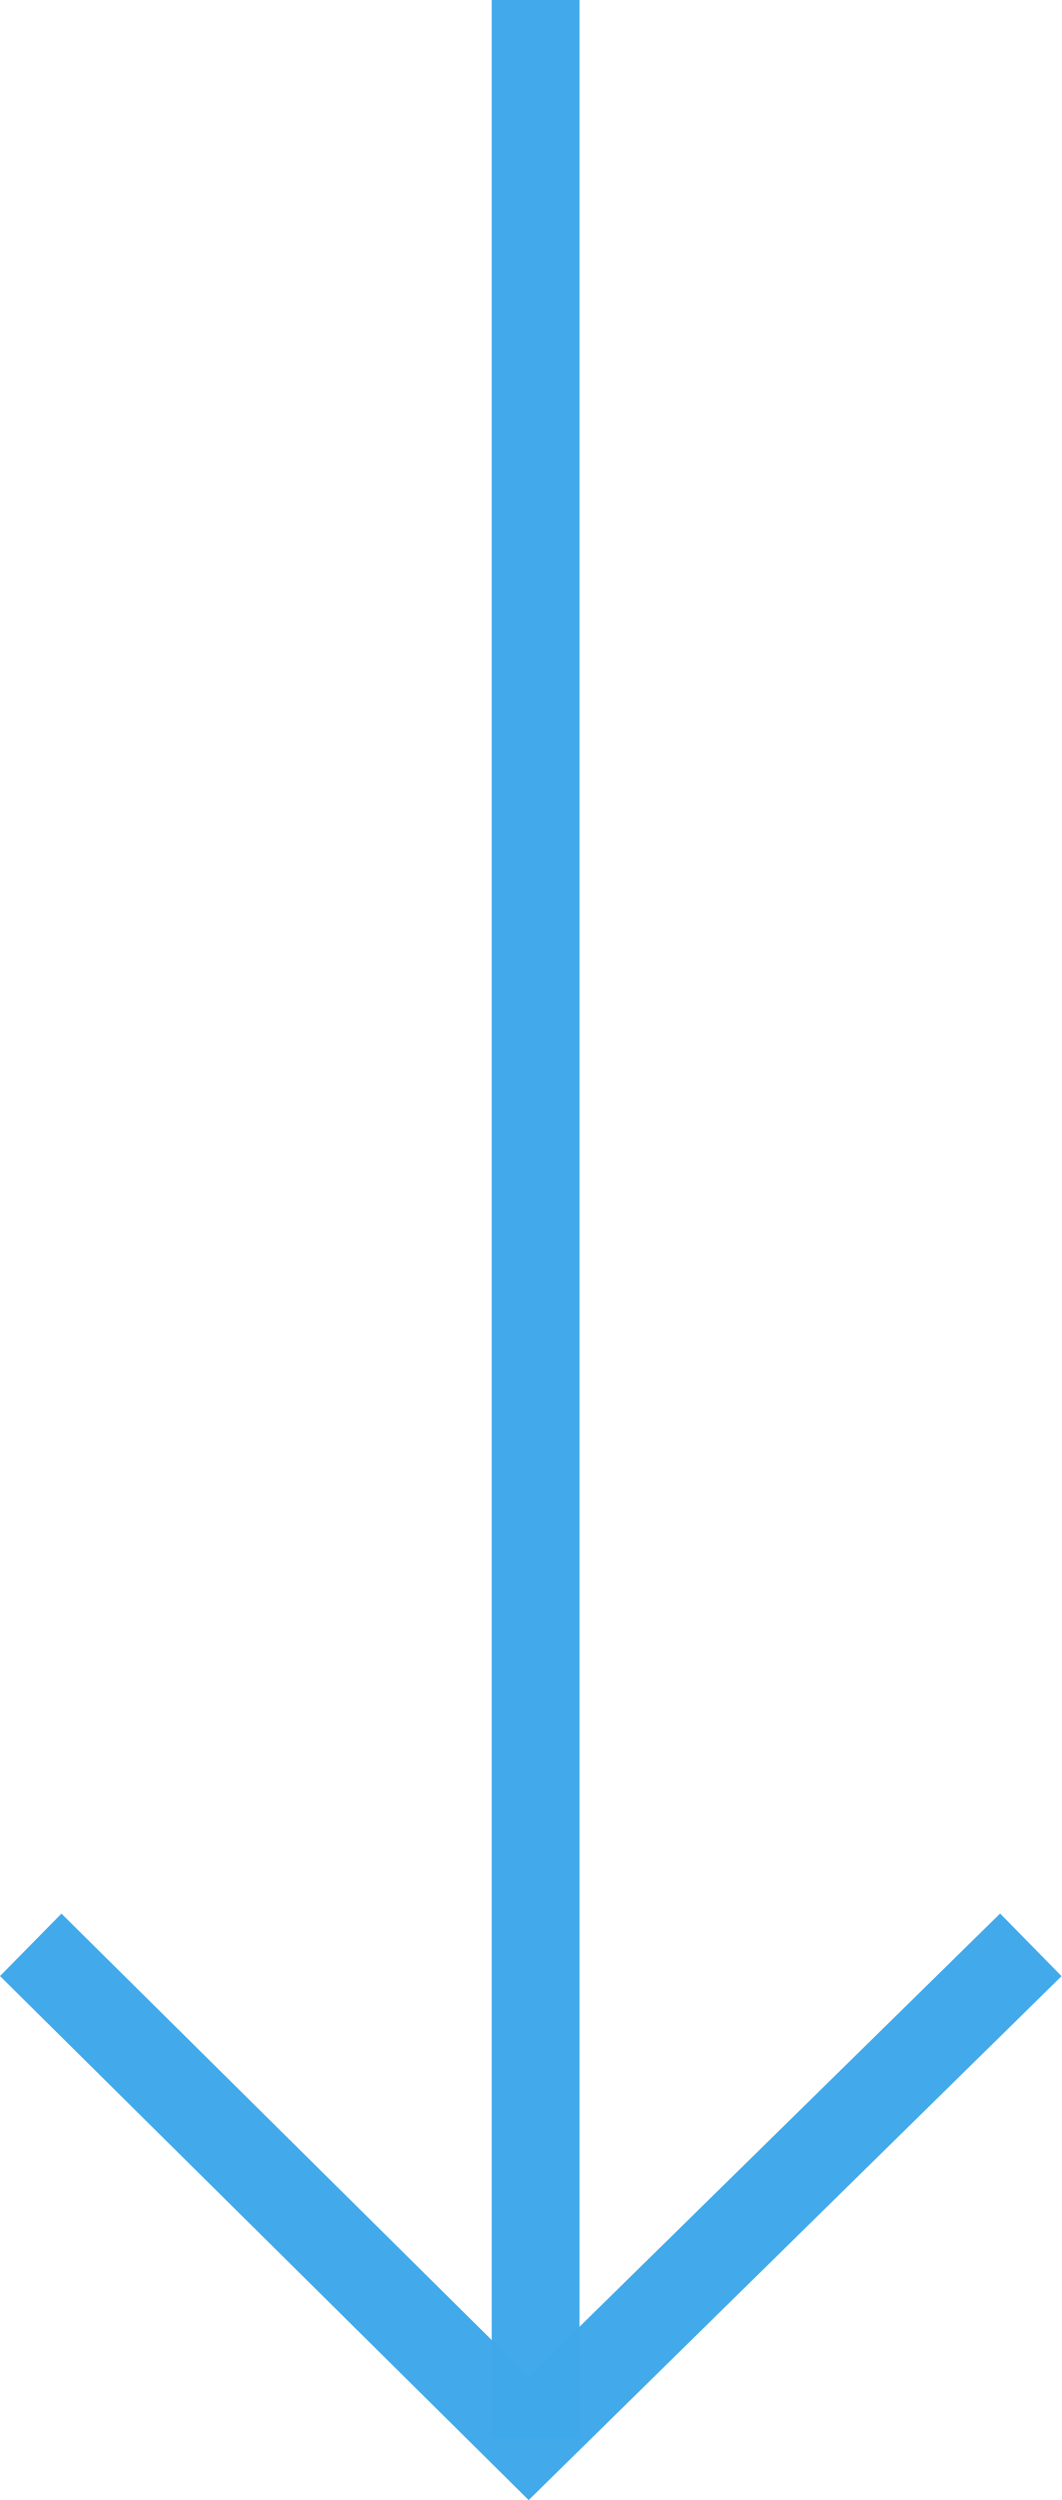
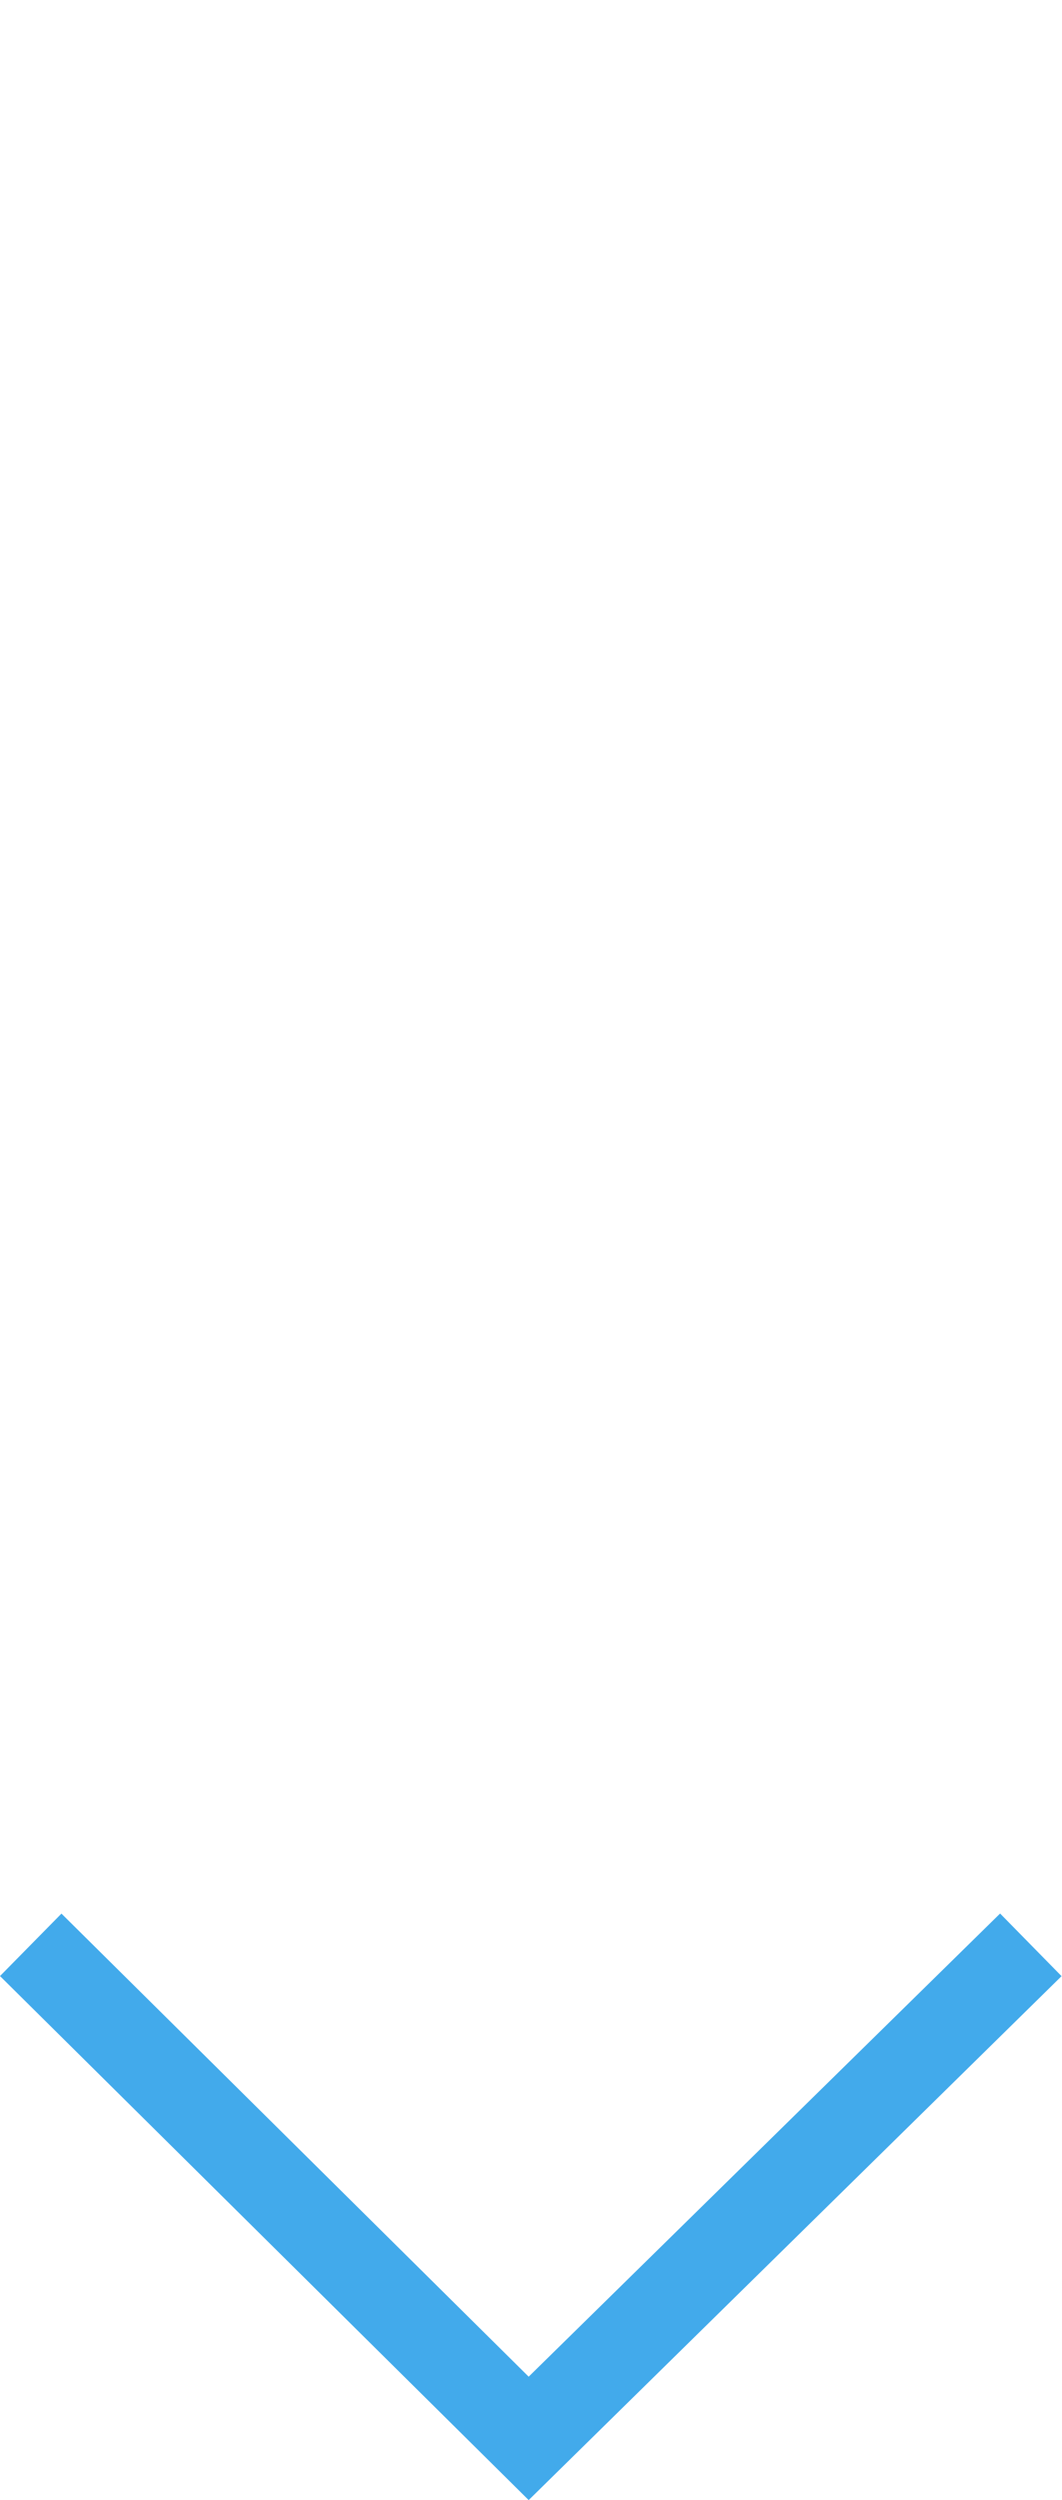
<svg xmlns="http://www.w3.org/2000/svg" width="12.095" height="28.463" viewBox="0 0 12.095 28.463">
  <g id="グループ_293" data-name="グループ 293" transform="translate(-473.9 -1816.458)">
-     <path id="パス_298" data-name="パス 298" d="M-12437.5-14662.781h-1v-27.761h1Z" transform="translate(12918 16507)" fill="rgba(63,168,234,0.98)" />
    <path id="パス_299" data-name="パス 299" d="M-12542.654-14660.774l-.35-.347-5.671-5.619.7-.711,5.321,5.272,5.369-5.273.7.713Z" transform="translate(13022.575 16505.695)" fill="rgba(63,168,234,0.98)" />
  </g>
</svg>